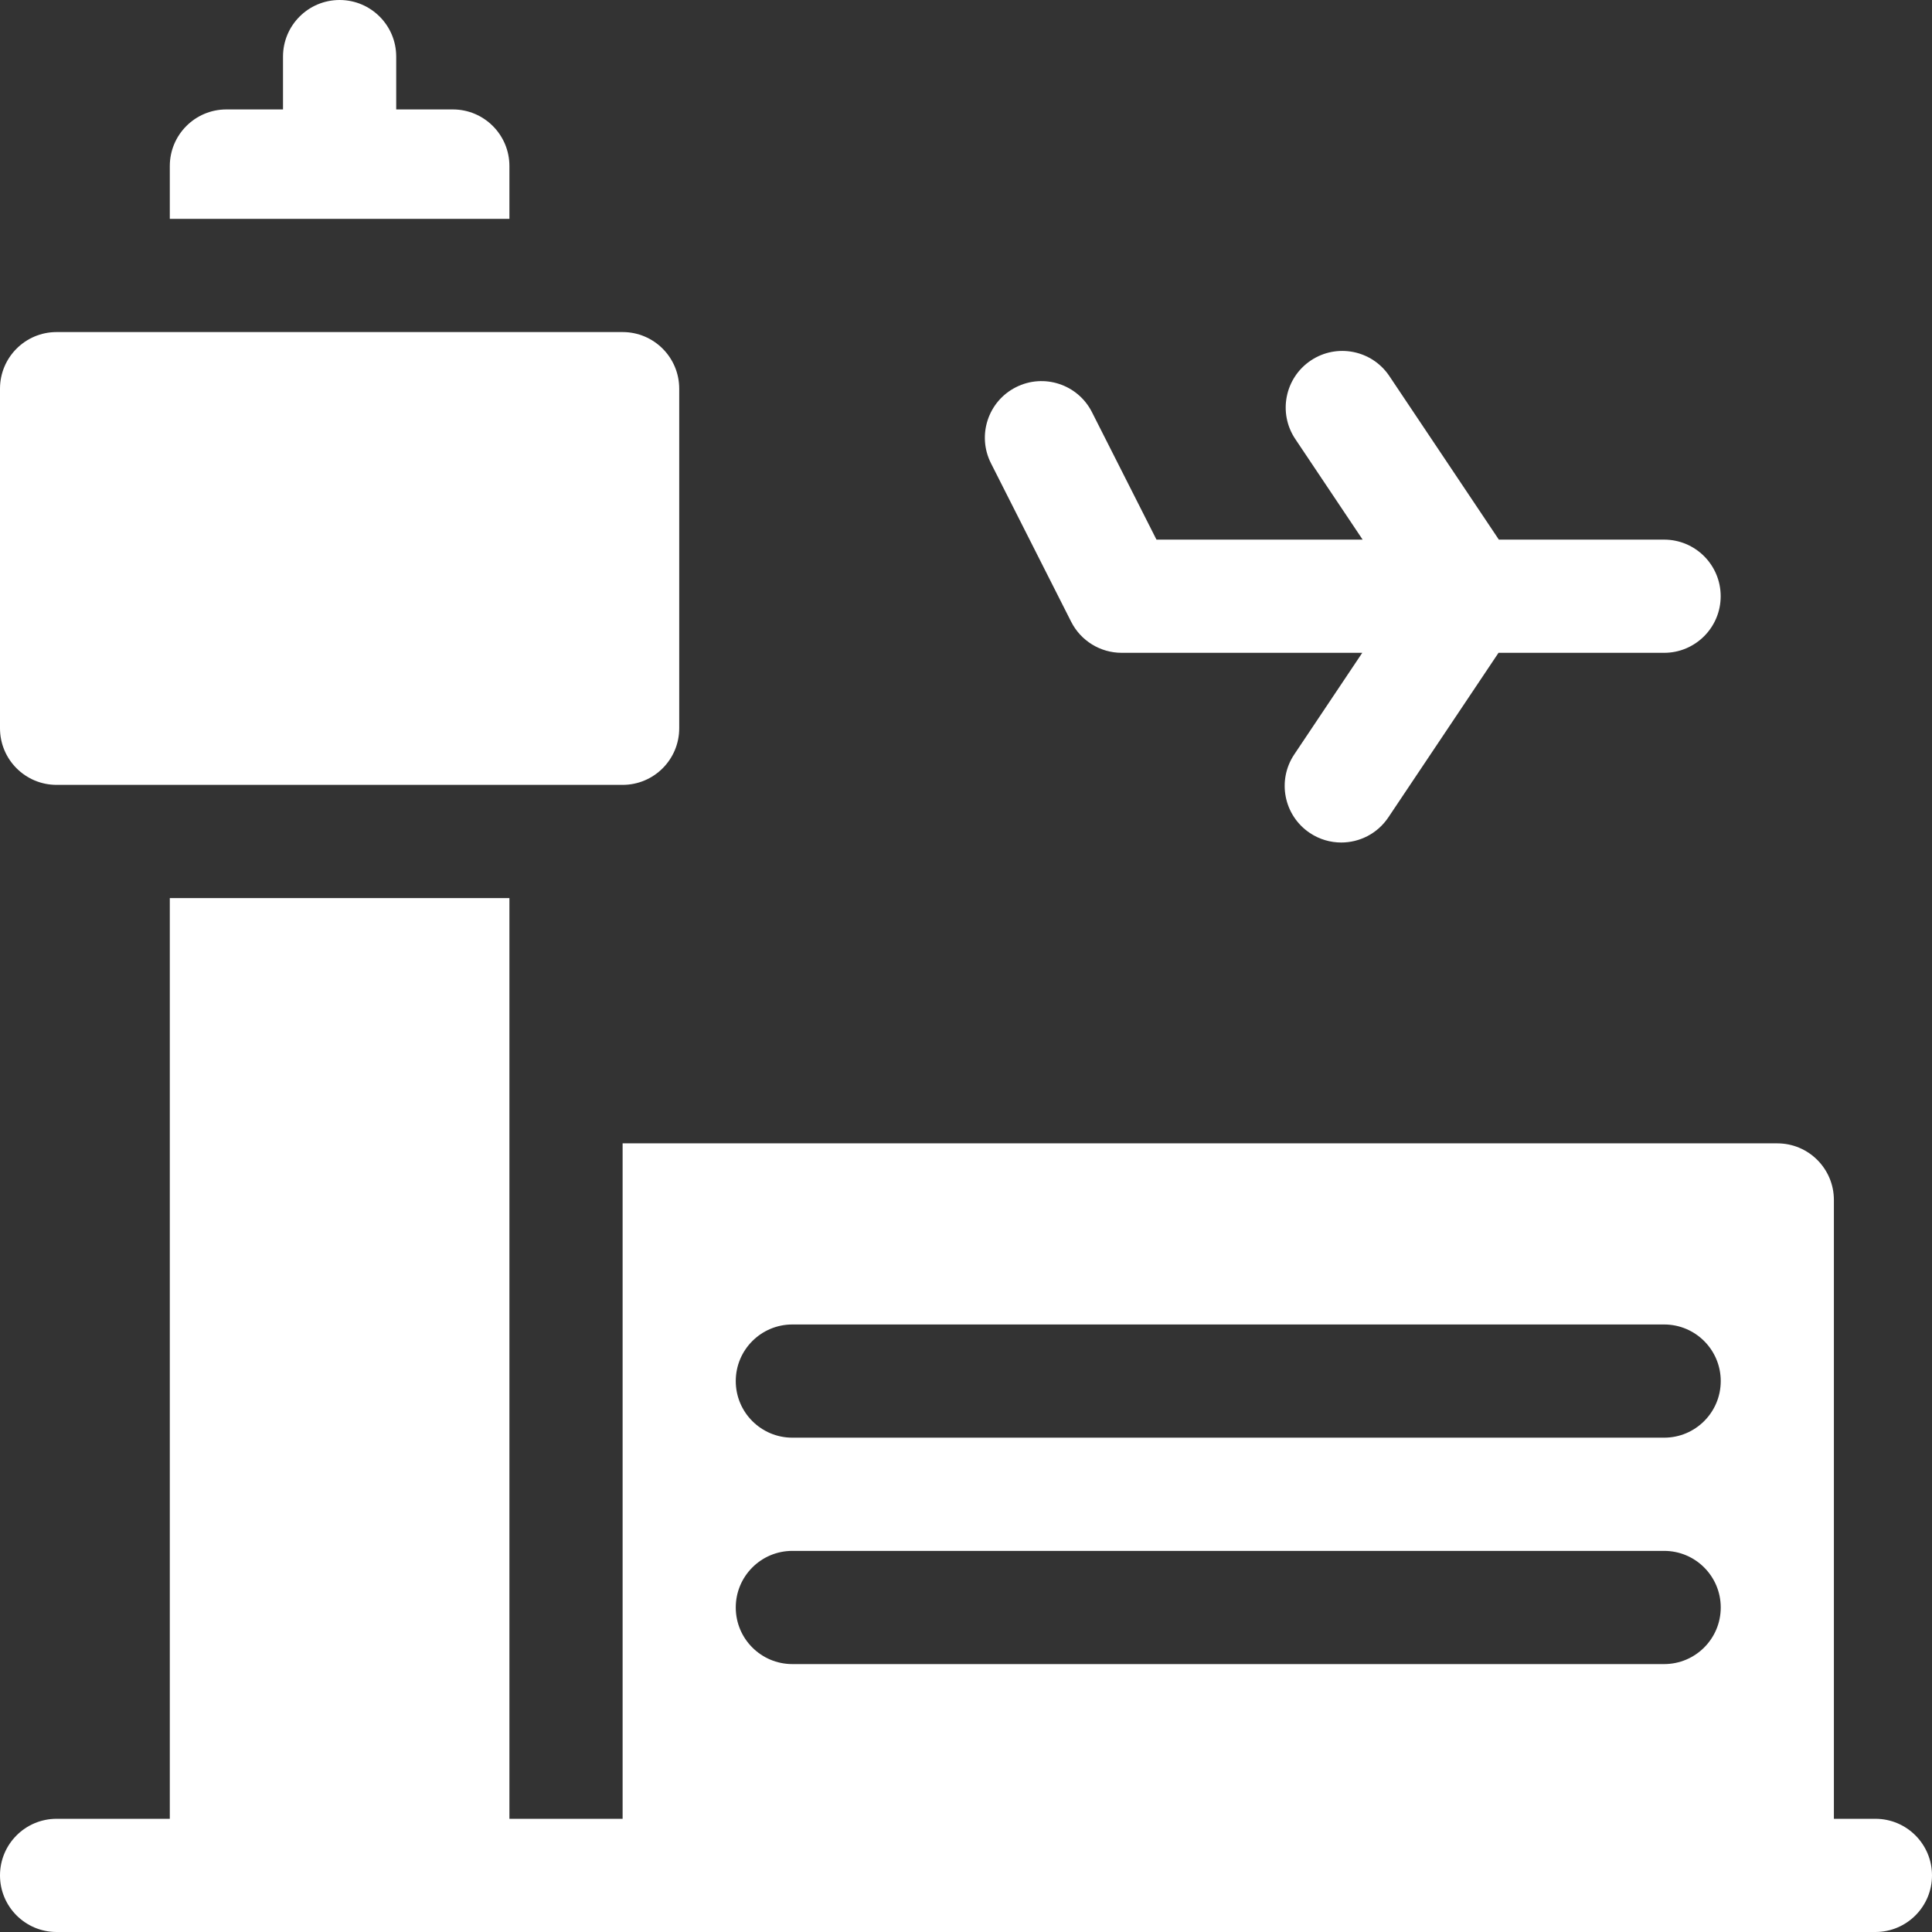
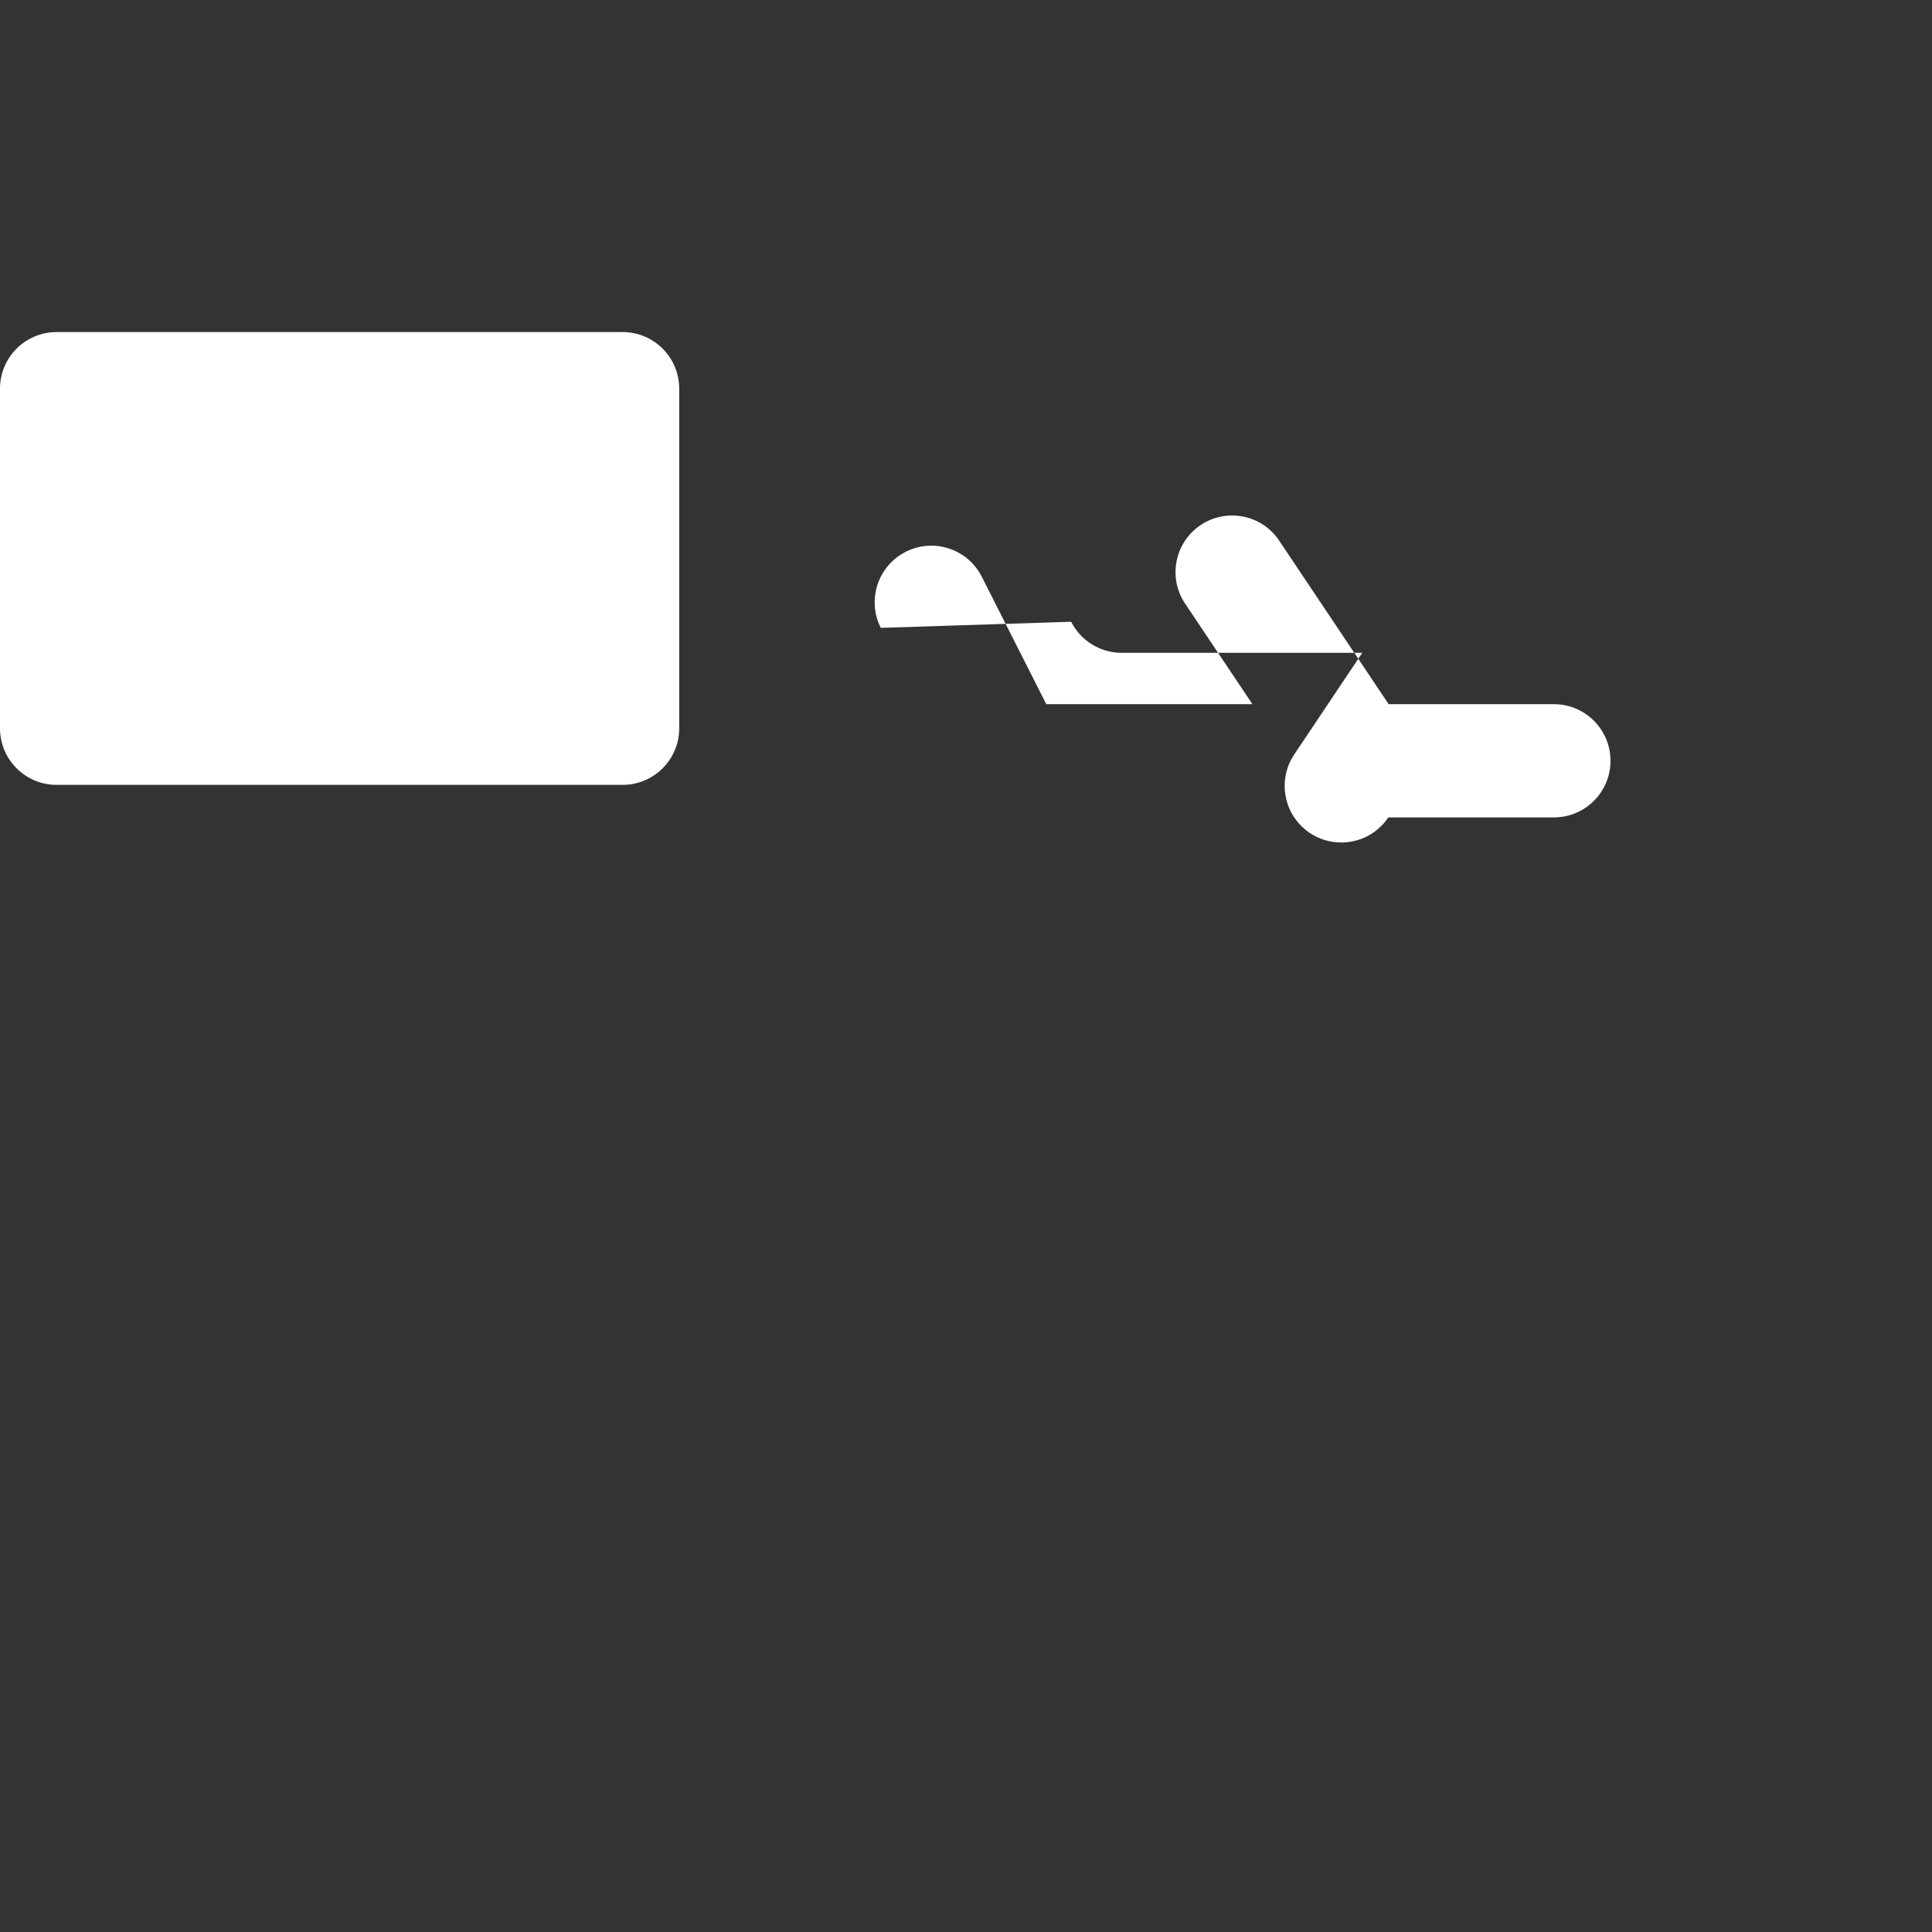
<svg xmlns="http://www.w3.org/2000/svg" height="512pt" fill="#ffffff" viewBox="0 0 512 512" width="512pt">
  <rect x="0" y="0" width="512" height="512" fill="#333333" stroke="none" />
  <path d="m15 208h150c8.285 0 15-6.715 15-15v-90c0-8.285-6.715-15-15-15h-150c-8.285 0-15 6.715-15 15v90c0 8.285 6.715 15 15 15zm0 0" />
-   <path d="m497 482h-11v-164c0-8.285-6.715-15-15-15h-306v179h-30v-244h-90v244h-30c-8.285 0-15 6.715-15 15s6.715 15 15 15h482c8.285 0 15-6.715 15-15s-6.715-15-15-15zm-287.016-131h231.031c8.281 0 15 6.715 15 15s-6.719 15-15 15h-231.031c-8.285 0-15-6.715-15-15s6.715-15 15-15zm0 60h231.031c8.281 0 15 6.715 15 15s-6.719 15-15 15h-231.031c-8.285 0-15-6.715-15-15s6.715-15 15-15zm0 0" />
-   <path d="m283.871 164.773c2.555 5.047 7.73 8.23 13.383 8.23h63.762l-18.023 26.926c-4.609 6.883-2.766 16.199 4.117 20.809 2.566 1.715 5.465 2.535 8.332 2.535 4.836 0 9.586-2.336 12.48-6.656l29.199-43.613h43.879c8.285 0 15-6.719 15-15 0-8.285-6.715-15-15-15h-43.789l-29.02-43.348c-4.609-6.887-13.926-8.73-20.812-4.121-6.883 4.609-8.727 13.926-4.117 20.809l17.848 26.66h-54.633l-17.094-33.777c-3.738-7.391-12.766-10.352-20.156-6.609-7.391 3.738-10.352 12.766-6.609 20.156zm0 0" />
-   <path d="m135 44c0-8.285-6.715-15-15-15h-15v-14c0-8.285-6.715-15-15-15s-15 6.715-15 15v14h-15c-8.285 0-15 6.715-15 15v14h90zm0 0" />
+   <path d="m283.871 164.773c2.555 5.047 7.73 8.23 13.383 8.23h63.762l-18.023 26.926c-4.609 6.883-2.766 16.199 4.117 20.809 2.566 1.715 5.465 2.535 8.332 2.535 4.836 0 9.586-2.336 12.48-6.656h43.879c8.285 0 15-6.719 15-15 0-8.285-6.715-15-15-15h-43.789l-29.02-43.348c-4.609-6.887-13.926-8.73-20.812-4.121-6.883 4.609-8.727 13.926-4.117 20.809l17.848 26.66h-54.633l-17.094-33.777c-3.738-7.391-12.766-10.352-20.156-6.609-7.391 3.738-10.352 12.766-6.609 20.156zm0 0" />
</svg>